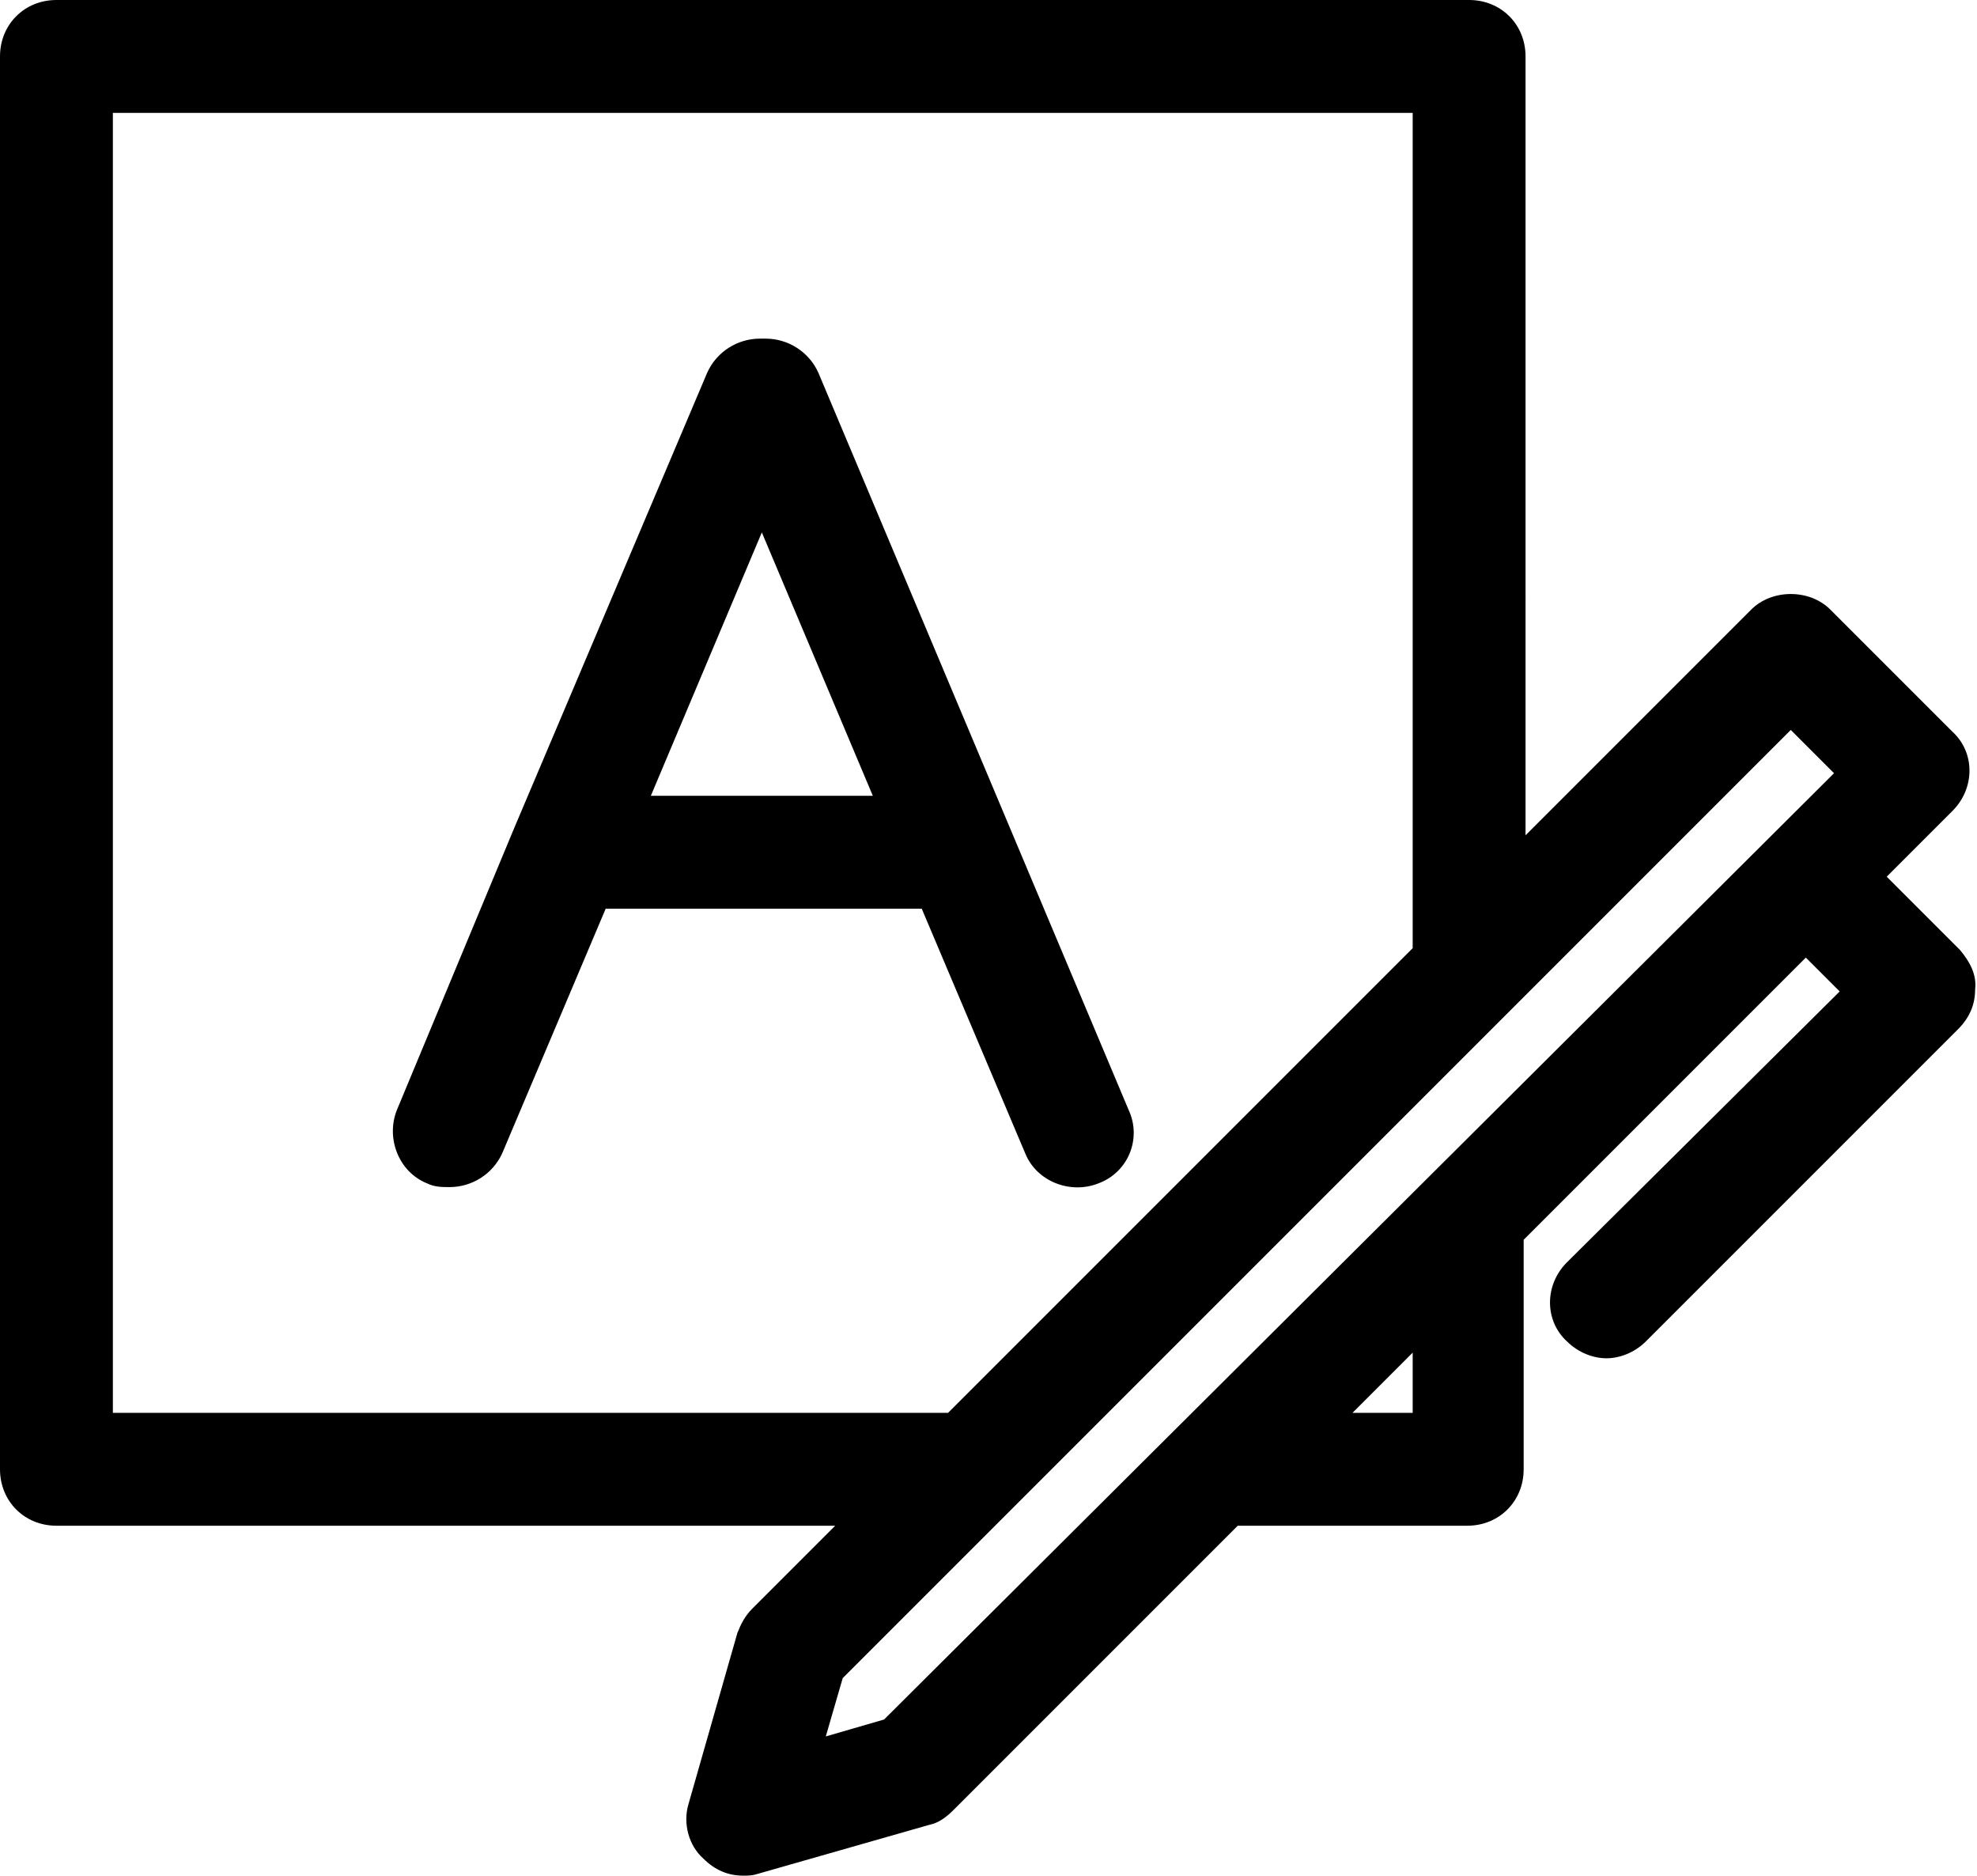
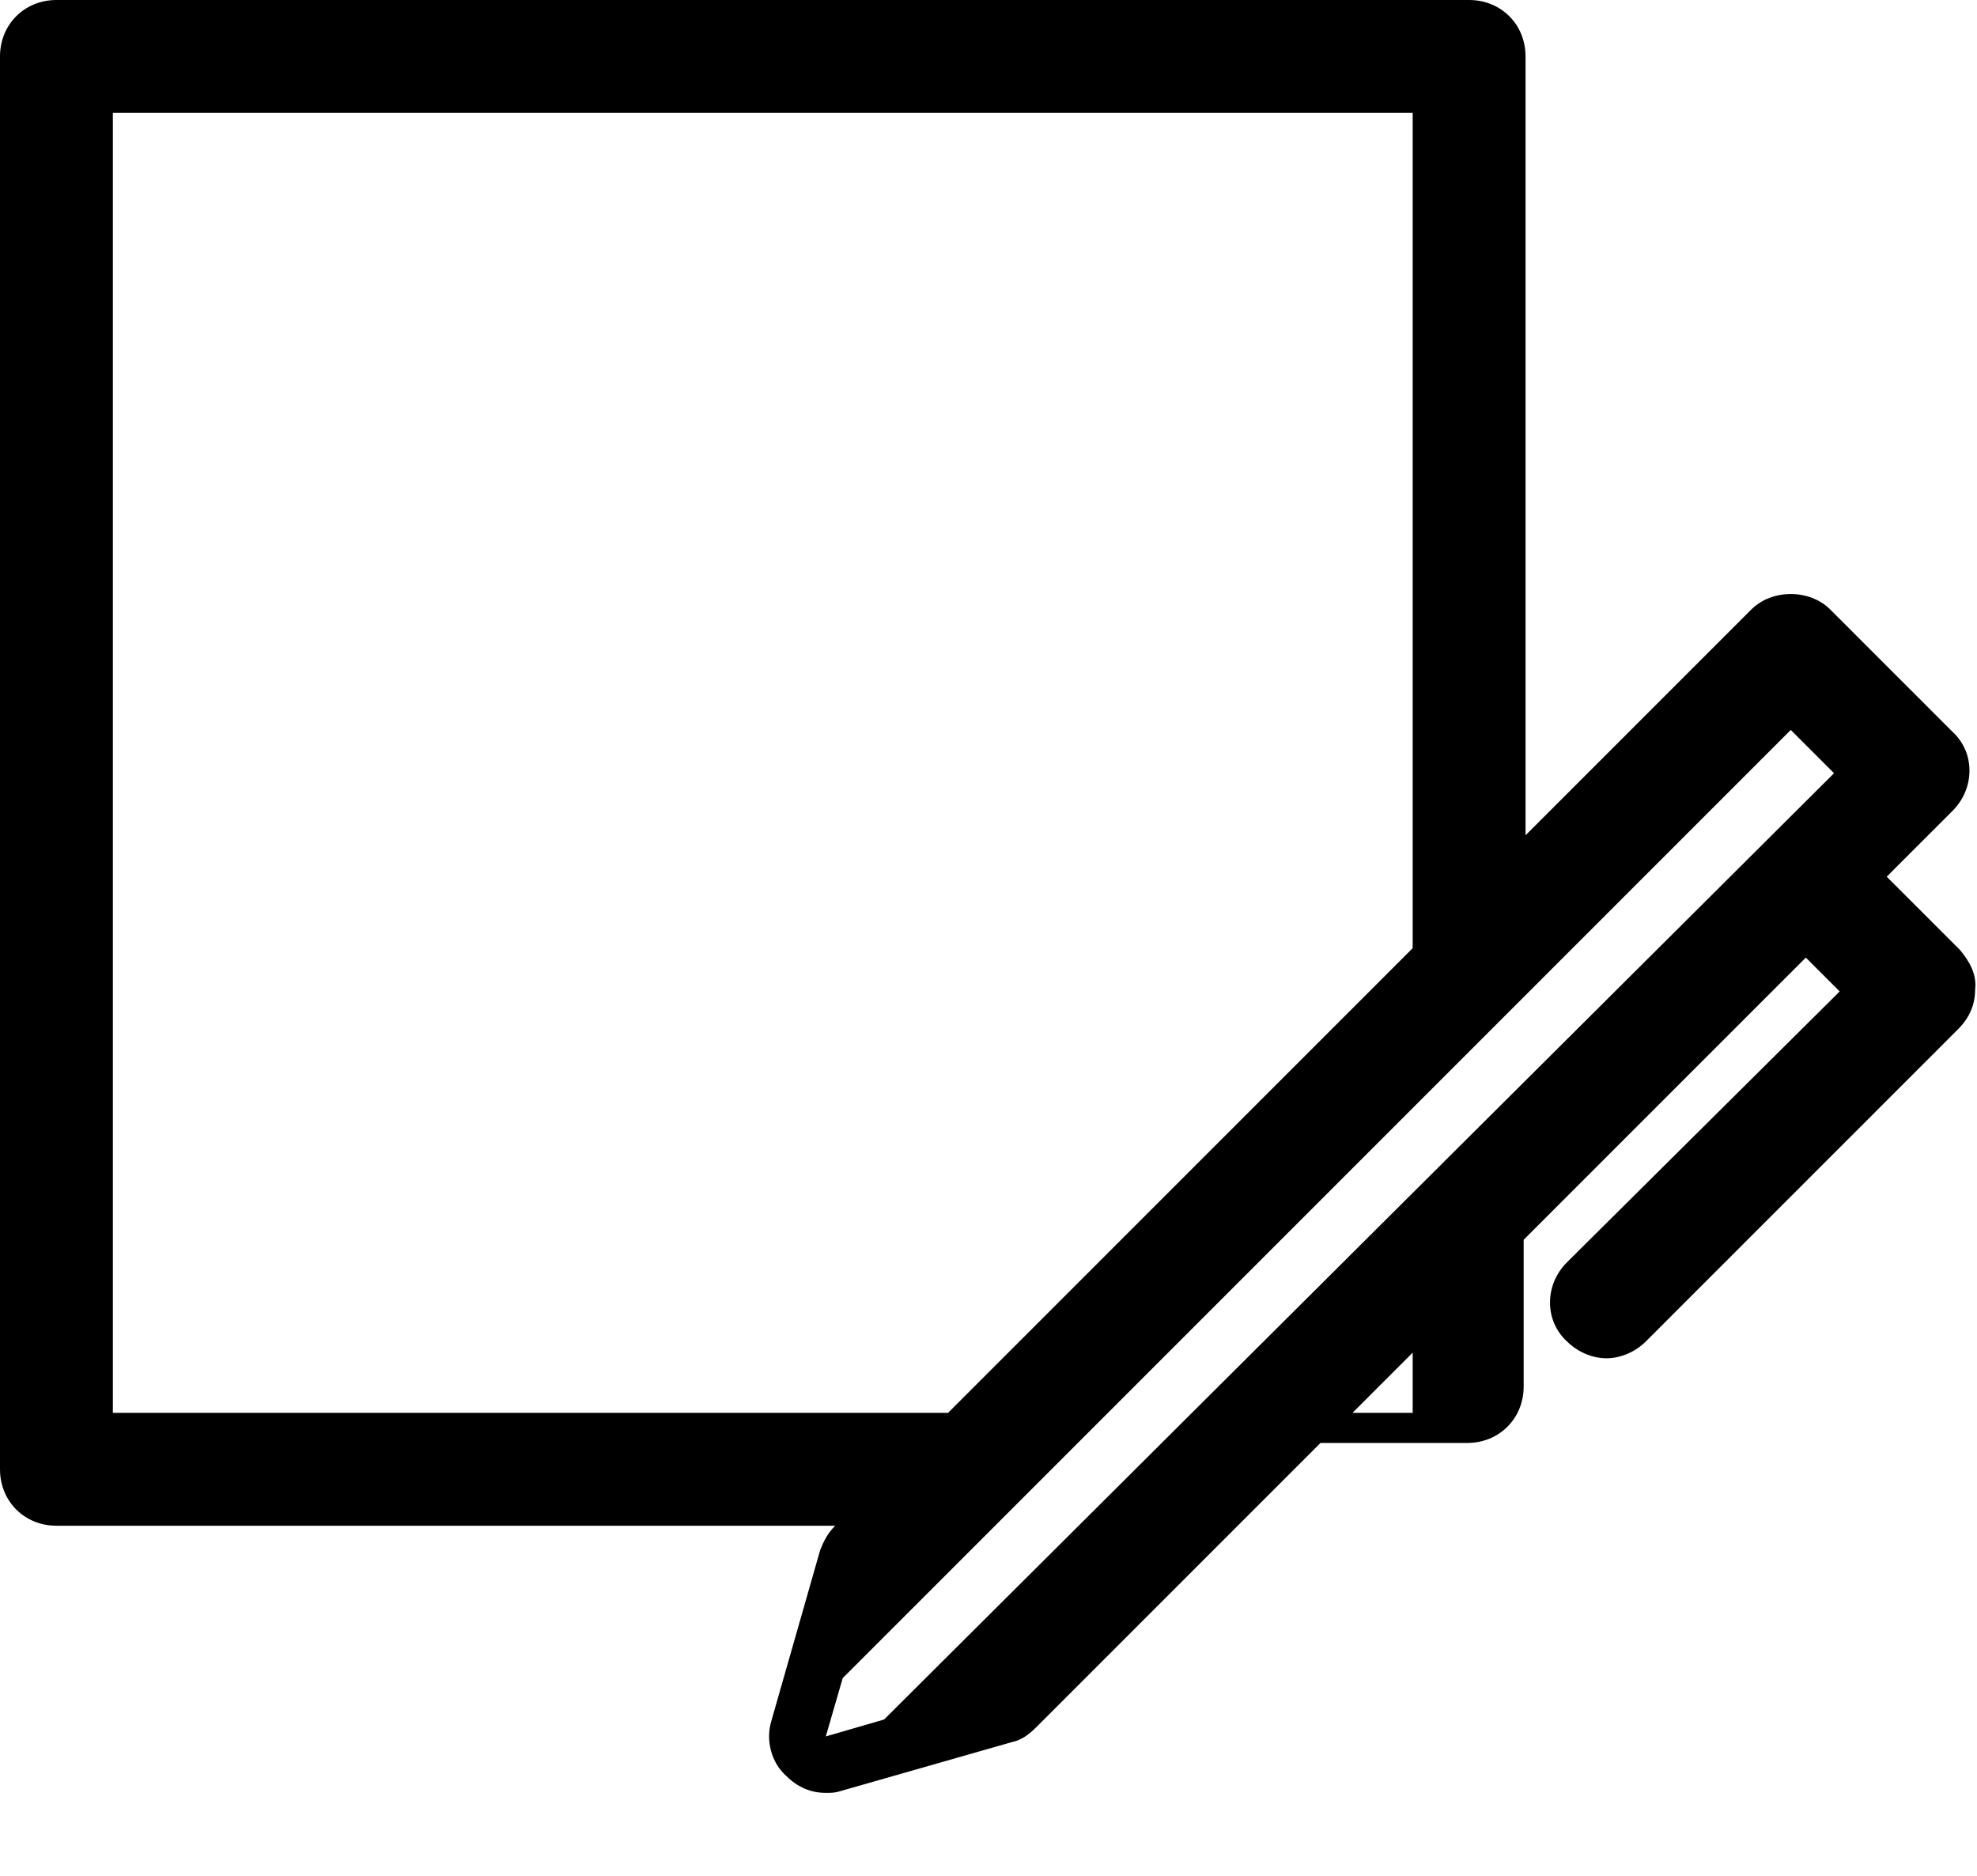
<svg xmlns="http://www.w3.org/2000/svg" viewBox="0 0 105.1 99.7">
-   <path d="M60 59L43.5 19.8c-.5-1.1-1.6-1.8-2.8-1.8h-.3c-1.2 0-2.3.7-2.8 1.8L27.3 44.1 21.1 59c-.6 1.5.1 3.3 1.6 3.9.4.2.8.2 1.2.2 1.2 0 2.3-.7 2.8-1.8l5.5-13H49l5.5 13c.6 1.5 2.4 2.2 3.9 1.6 1.6-.6 2.3-2.4 1.6-3.9zM34.6 42.3l5.9-14 5.9 14H34.6z" />
-   <path d="M104.2 50.5l-3.9-3.9 3.5-3.5c1.2-1.2 1.2-3.1 0-4.2l-6.5-6.5c-1.1-1.1-3.1-1.1-4.2 0l-12 12V3c0-1.7-1.3-3-3-3H3C1.3 0 0 1.3 0 3v75.1c0 1.7 1.3 3 3 3h41.4L40 85.5c-.4.4-.6.8-.8 1.3l-2.6 9.1c-.3 1 0 2.2.8 2.9.6.6 1.3.9 2.1.9.3 0 .5 0 .8-.1l9.1-2.6c.5-.1.9-.4 1.3-.8l15.1-15.1H78c1.7 0 3-1.3 3-3V65.9l15-15 1.8 1.8-14.5 14.4c-1.2 1.2-1.2 3.1 0 4.2.6.6 1.4.9 2.1.9s1.5-.3 2.1-.9l16.6-16.6c.6-.6.9-1.3.9-2.1.1-.8-.3-1.5-.8-2.1zM6 75.1V6h69.1v44.4L50.4 75.1H6zm41 16.3l-3.1.9.9-3.1 50.4-50.4 2.3 2.3L47 91.4zm28.1-16.3h-3.2l3.2-3.2v3.2z" />
+   <path d="M104.2 50.5l-3.9-3.9 3.5-3.5c1.2-1.2 1.2-3.1 0-4.2l-6.5-6.5c-1.1-1.1-3.1-1.1-4.2 0l-12 12V3c0-1.7-1.3-3-3-3H3C1.3 0 0 1.3 0 3v75.1c0 1.7 1.3 3 3 3h41.4c-.4.4-.6.8-.8 1.3l-2.6 9.1c-.3 1 0 2.2.8 2.9.6.6 1.3.9 2.1.9.3 0 .5 0 .8-.1l9.1-2.6c.5-.1.9-.4 1.3-.8l15.1-15.1H78c1.7 0 3-1.3 3-3V65.9l15-15 1.8 1.8-14.5 14.4c-1.2 1.2-1.2 3.1 0 4.2.6.6 1.4.9 2.1.9s1.5-.3 2.1-.9l16.6-16.6c.6-.6.9-1.3.9-2.1.1-.8-.3-1.5-.8-2.1zM6 75.1V6h69.1v44.4L50.4 75.1H6zm41 16.3l-3.1.9.9-3.1 50.4-50.4 2.3 2.3L47 91.4zm28.1-16.3h-3.2l3.2-3.2v3.2z" />
</svg>